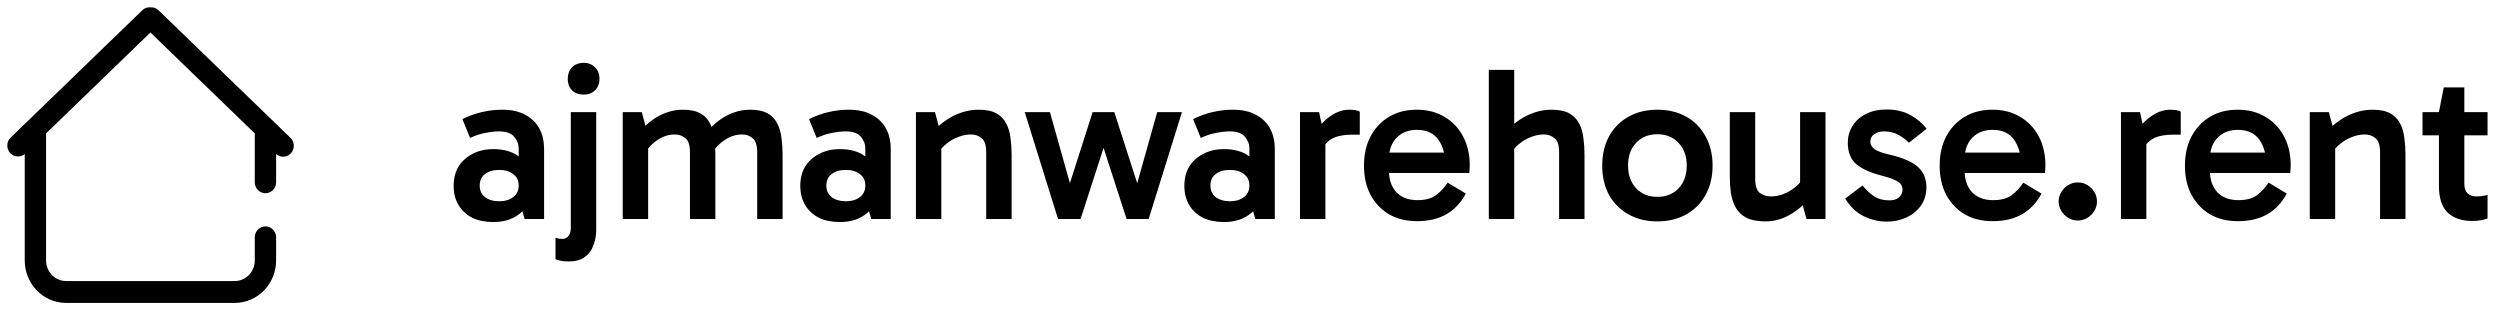
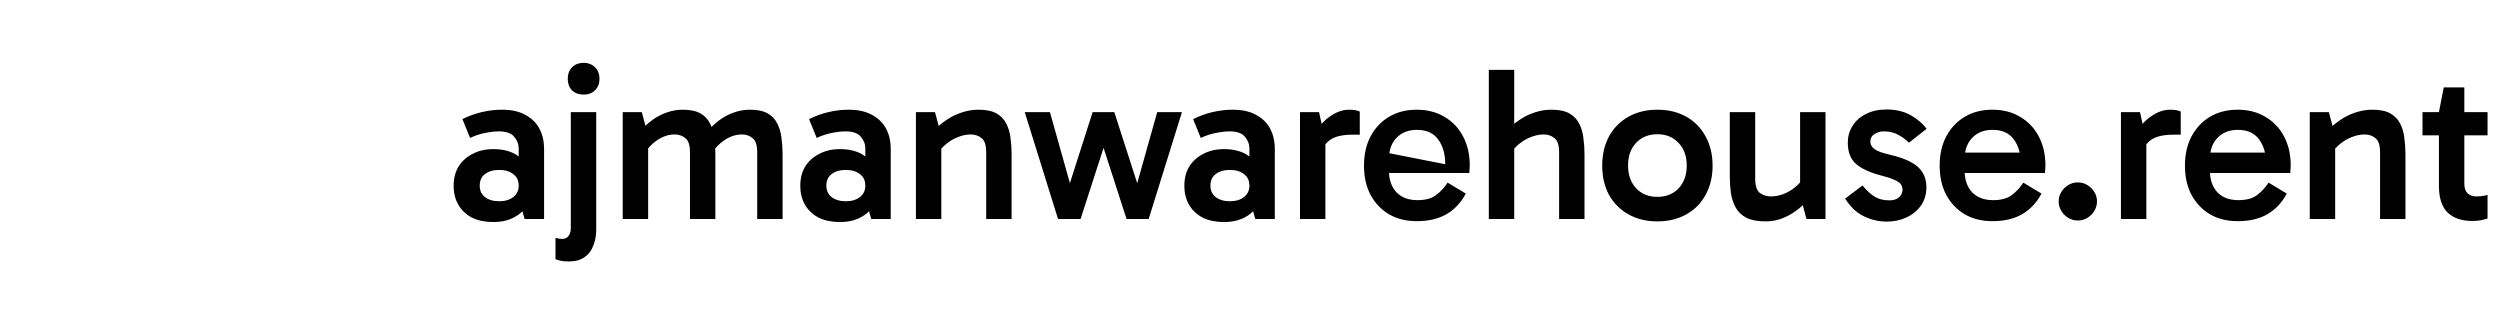
<svg xmlns="http://www.w3.org/2000/svg" width="274" height="34" viewBox="0 0 274 34" fill="none">
-   <path d="M30.162 28.55C30.159 29.757 29.692 30.914 28.861 31.768C28.031 32.621 26.905 33.1 25.73 33.1H7.242C4.796 33.099 2.811 31.056 2.811 28.55V16.646L2.674 16.778L2.672 16.781H2.671C2.462 16.967 2.191 17.063 1.914 17.048C1.638 17.033 1.378 16.908 1.189 16.701C1.001 16.494 0.898 16.22 0.9 15.938C0.903 15.655 1.011 15.384 1.204 15.181L1.207 15.178L15.67 1.191L15.671 1.19C15.781 1.087 15.911 1.007 16.053 0.958C16.192 0.91 16.338 0.893 16.484 0.905C16.631 0.892 16.779 0.909 16.918 0.957C17.061 1.007 17.191 1.088 17.301 1.193H17.302L31.764 15.178C31.866 15.277 31.948 15.395 32.006 15.526C32.063 15.658 32.095 15.8 32.1 15.943C32.104 16.087 32.081 16.23 32.031 16.365C31.982 16.5 31.907 16.624 31.811 16.73C31.715 16.835 31.6 16.92 31.472 16.98C31.343 17.039 31.204 17.072 31.064 17.076C30.923 17.081 30.783 17.057 30.651 17.006C30.52 16.955 30.399 16.877 30.297 16.778L30.296 16.777L30.162 16.646V19.977C30.162 20.267 30.05 20.547 29.85 20.753C29.649 20.959 29.377 21.076 29.093 21.076C28.808 21.076 28.535 20.959 28.335 20.753C28.135 20.547 28.023 20.267 28.023 19.977V14.578L16.486 3.423L4.95 14.578V28.55C4.95 29.85 5.981 30.903 7.242 30.903H25.73C26.99 30.903 28.023 29.85 28.023 28.55V25.964C28.034 25.682 28.152 25.414 28.351 25.218C28.55 25.021 28.816 24.911 29.093 24.911C29.369 24.911 29.635 25.022 29.834 25.218C30.033 25.414 30.15 25.682 30.162 25.964V28.55Z" fill="black" stroke="black" stroke-width="0.2" />
-   <path d="M54.064 24.336C53.168 24.336 52.392 24.176 51.736 23.856C51.096 23.52 50.6 23.056 50.248 22.464C49.896 21.872 49.72 21.168 49.72 20.352C49.72 19.552 49.896 18.856 50.248 18.264C50.616 17.672 51.128 17.208 51.784 16.872C52.44 16.52 53.2 16.344 54.064 16.344C55.2 16.344 56.112 16.6 56.8 17.112C57.504 17.624 57.984 18.344 58.24 19.272L56.848 19.176V16.272C56.848 15.792 56.68 15.36 56.344 14.976C56.024 14.592 55.472 14.4 54.688 14.4C54.24 14.4 53.744 14.456 53.2 14.568C52.656 14.664 52.096 14.848 51.52 15.12L50.68 13.056C51.352 12.72 52.056 12.464 52.792 12.288C53.544 12.112 54.288 12.024 55.024 12.024C56.064 12.024 56.92 12.216 57.592 12.6C58.28 12.968 58.792 13.472 59.128 14.112C59.464 14.752 59.632 15.488 59.632 16.32V24H57.496L56.872 21.816L58.24 21.408C57.968 22.368 57.464 23.096 56.728 23.592C56.008 24.088 55.12 24.336 54.064 24.336ZM54.712 22.056C55.352 22.056 55.864 21.904 56.248 21.6C56.648 21.296 56.848 20.88 56.848 20.352C56.848 19.792 56.648 19.368 56.248 19.08C55.864 18.776 55.352 18.624 54.712 18.624C54.072 18.624 53.552 18.776 53.152 19.08C52.768 19.368 52.576 19.792 52.576 20.352C52.576 20.88 52.768 21.296 53.152 21.6C53.552 21.904 54.072 22.056 54.712 22.056ZM62.345 28.656C61.945 28.656 61.617 28.624 61.361 28.56C61.121 28.496 60.961 28.448 60.881 28.416V26.064C60.961 26.08 61.057 26.104 61.169 26.136C61.297 26.168 61.449 26.184 61.625 26.184C61.929 26.184 62.161 26.072 62.321 25.848C62.481 25.64 62.561 25.36 62.561 25.008V12.288H65.345V25.176C65.345 25.8 65.241 26.376 65.033 26.904C64.841 27.448 64.521 27.872 64.073 28.176C63.641 28.496 63.065 28.656 62.345 28.656ZM62.225 8.64C62.225 8.128 62.377 7.712 62.681 7.392C63.001 7.056 63.433 6.888 63.977 6.888C64.489 6.888 64.905 7.056 65.225 7.392C65.545 7.712 65.705 8.128 65.705 8.64C65.705 9.152 65.545 9.568 65.225 9.888C64.905 10.208 64.489 10.368 63.977 10.368C63.433 10.368 63.001 10.208 62.681 9.888C62.377 9.568 62.225 9.152 62.225 8.64ZM68.252 24V12.288H70.341L70.916 14.424L70.1 14.448C70.532 13.952 70.989 13.528 71.469 13.176C71.965 12.808 72.493 12.528 73.052 12.336C73.629 12.128 74.221 12.024 74.829 12.024C75.644 12.024 76.293 12.16 76.772 12.432C77.252 12.704 77.605 13.08 77.829 13.56C78.069 14.024 78.221 14.552 78.284 15.144C78.365 15.72 78.404 16.32 78.404 16.944V24H75.621V16.704C75.621 15.92 75.453 15.4 75.117 15.144C74.796 14.872 74.404 14.736 73.941 14.736C73.3 14.736 72.677 14.936 72.069 15.336C71.46 15.736 70.989 16.232 70.653 16.824L70.436 15.312H71.037V24H68.252ZM82.989 24V16.704C82.989 15.92 82.82 15.4 82.484 15.144C82.165 14.872 81.781 14.736 81.332 14.736C80.677 14.736 80.044 14.936 79.436 15.336C78.829 15.736 78.356 16.232 78.02 16.824L77.493 14.448C77.909 13.952 78.356 13.528 78.837 13.176C79.332 12.808 79.861 12.528 80.421 12.336C80.996 12.128 81.588 12.024 82.197 12.024C83.013 12.024 83.66 12.16 84.141 12.432C84.621 12.704 84.972 13.08 85.197 13.56C85.436 14.024 85.588 14.552 85.653 15.144C85.733 15.72 85.772 16.32 85.772 16.944V24H82.989ZM92.056 24.336C91.16 24.336 90.384 24.176 89.728 23.856C89.088 23.52 88.592 23.056 88.24 22.464C87.888 21.872 87.712 21.168 87.712 20.352C87.712 19.552 87.888 18.856 88.24 18.264C88.608 17.672 89.12 17.208 89.776 16.872C90.432 16.52 91.192 16.344 92.056 16.344C93.192 16.344 94.104 16.6 94.792 17.112C95.496 17.624 95.976 18.344 96.232 19.272L94.84 19.176V16.272C94.84 15.792 94.672 15.36 94.336 14.976C94.016 14.592 93.464 14.4 92.68 14.4C92.232 14.4 91.736 14.456 91.192 14.568C90.648 14.664 90.088 14.848 89.512 15.12L88.672 13.056C89.344 12.72 90.048 12.464 90.784 12.288C91.536 12.112 92.28 12.024 93.016 12.024C94.056 12.024 94.912 12.216 95.584 12.6C96.272 12.968 96.784 13.472 97.12 14.112C97.456 14.752 97.624 15.488 97.624 16.32V24H95.488L94.864 21.816L96.232 21.408C95.96 22.368 95.456 23.096 94.72 23.592C94 24.088 93.112 24.336 92.056 24.336ZM92.704 22.056C93.344 22.056 93.856 21.904 94.24 21.6C94.64 21.296 94.84 20.88 94.84 20.352C94.84 19.792 94.64 19.368 94.24 19.08C93.856 18.776 93.344 18.624 92.704 18.624C92.064 18.624 91.544 18.776 91.144 19.08C90.76 19.368 90.568 19.792 90.568 20.352C90.568 20.88 90.76 21.296 91.144 21.6C91.544 21.904 92.064 22.056 92.704 22.056ZM107.249 12.024C108.081 12.024 108.737 12.16 109.217 12.432C109.697 12.704 110.057 13.08 110.297 13.56C110.537 14.024 110.689 14.552 110.753 15.144C110.833 15.72 110.873 16.32 110.873 16.944V24H108.089V16.704C108.089 15.92 107.921 15.4 107.585 15.144C107.265 14.872 106.865 14.736 106.385 14.736C105.937 14.736 105.473 14.832 104.993 15.024C104.529 15.2 104.105 15.448 103.721 15.768C103.337 16.072 103.025 16.424 102.785 16.824L102.569 15.312H103.169V24H100.385V12.288H102.473L103.049 14.424L102.233 14.448C102.681 13.952 103.169 13.528 103.697 13.176C104.225 12.808 104.785 12.528 105.377 12.336C105.985 12.128 106.609 12.024 107.249 12.024ZM115.959 24L112.311 12.288H115.071L117.543 21.072H116.943L119.751 12.288H122.127L124.959 21.072H124.359L126.831 12.288H129.543L125.895 24H123.471L120.639 15.24H121.263L118.431 24H115.959ZM134.15 24.336C133.254 24.336 132.478 24.176 131.822 23.856C131.182 23.52 130.686 23.056 130.334 22.464C129.982 21.872 129.806 21.168 129.806 20.352C129.806 19.552 129.982 18.856 130.334 18.264C130.702 17.672 131.214 17.208 131.87 16.872C132.526 16.52 133.286 16.344 134.15 16.344C135.286 16.344 136.198 16.6 136.886 17.112C137.59 17.624 138.07 18.344 138.326 19.272L136.934 19.176V16.272C136.934 15.792 136.766 15.36 136.43 14.976C136.11 14.592 135.558 14.4 134.774 14.4C134.326 14.4 133.83 14.456 133.286 14.568C132.742 14.664 132.182 14.848 131.606 15.12L130.766 13.056C131.438 12.72 132.142 12.464 132.878 12.288C133.63 12.112 134.374 12.024 135.11 12.024C136.15 12.024 137.006 12.216 137.678 12.6C138.366 12.968 138.878 13.472 139.214 14.112C139.55 14.752 139.718 15.488 139.718 16.32V24H137.582L136.958 21.816L138.326 21.408C138.054 22.368 137.55 23.096 136.814 23.592C136.094 24.088 135.206 24.336 134.15 24.336ZM134.798 22.056C135.438 22.056 135.95 21.904 136.334 21.6C136.734 21.296 136.934 20.88 136.934 20.352C136.934 19.792 136.734 19.368 136.334 19.08C135.95 18.776 135.438 18.624 134.798 18.624C134.158 18.624 133.638 18.776 133.238 19.08C132.854 19.368 132.662 19.792 132.662 20.352C132.662 20.88 132.854 21.296 133.238 21.6C133.638 21.904 134.158 22.056 134.798 22.056ZM144.567 12.288L145.263 15.48V24H142.479V12.288H144.567ZM144.759 16.8L144.183 16.536V14.448L144.399 14.16C144.559 13.888 144.815 13.584 145.167 13.248C145.519 12.912 145.927 12.624 146.391 12.384C146.871 12.144 147.359 12.024 147.855 12.024C148.095 12.024 148.319 12.04 148.527 12.072C148.751 12.104 148.919 12.16 149.031 12.24V14.76H148.263C147.207 14.76 146.415 14.928 145.887 15.264C145.359 15.584 144.983 16.096 144.759 16.8ZM155.277 24.24C154.125 24.24 153.117 23.992 152.253 23.496C151.389 22.984 150.709 22.272 150.213 21.36C149.733 20.448 149.493 19.384 149.493 18.168C149.493 16.936 149.733 15.864 150.213 14.952C150.709 14.024 151.389 13.304 152.253 12.792C153.117 12.28 154.125 12.024 155.277 12.024C156.445 12.024 157.461 12.288 158.325 12.816C159.205 13.328 159.885 14.048 160.365 14.976C160.845 15.888 161.085 16.944 161.085 18.144C161.085 18.288 161.077 18.432 161.061 18.576C161.061 18.72 161.053 18.848 161.037 18.96H151.941V16.728H158.973L158.397 18C158.397 16.896 158.141 15.992 157.629 15.288C157.117 14.584 156.341 14.232 155.301 14.232C154.357 14.232 153.605 14.528 153.045 15.12C152.501 15.696 152.229 16.464 152.229 17.424V18.696C152.229 19.688 152.501 20.48 153.045 21.072C153.605 21.648 154.373 21.936 155.349 21.936C156.229 21.936 156.909 21.752 157.389 21.384C157.885 21.016 158.309 20.56 158.661 20.016L160.653 21.216C160.125 22.208 159.421 22.96 158.541 23.472C157.661 23.984 156.573 24.24 155.277 24.24ZM163.174 24V7.656H165.958V24H163.174ZM170.878 24V16.704C170.878 15.92 170.71 15.4 170.374 15.144C170.054 14.872 169.654 14.736 169.174 14.736C168.726 14.736 168.262 14.832 167.782 15.024C167.318 15.2 166.894 15.448 166.51 15.768C166.126 16.072 165.814 16.424 165.574 16.824L165.022 14.448C165.47 13.952 165.958 13.528 166.486 13.176C167.014 12.808 167.574 12.528 168.166 12.336C168.774 12.128 169.398 12.024 170.038 12.024C170.87 12.024 171.526 12.16 172.006 12.432C172.486 12.704 172.846 13.08 173.086 13.56C173.326 14.024 173.478 14.552 173.542 15.144C173.622 15.72 173.662 16.32 173.662 16.944V24H170.878ZM181.651 24.264C180.451 24.264 179.395 24.008 178.483 23.496C177.571 22.984 176.859 22.272 176.347 21.36C175.851 20.432 175.603 19.368 175.603 18.168C175.603 16.936 175.851 15.864 176.347 14.952C176.859 14.024 177.571 13.304 178.483 12.792C179.395 12.28 180.451 12.024 181.651 12.024C182.851 12.024 183.907 12.28 184.819 12.792C185.731 13.304 186.435 14.024 186.931 14.952C187.443 15.864 187.699 16.936 187.699 18.168C187.699 19.368 187.443 20.432 186.931 21.36C186.435 22.272 185.731 22.984 184.819 23.496C183.907 24.008 182.851 24.264 181.651 24.264ZM181.651 21.576C182.611 21.576 183.387 21.264 183.979 20.64C184.571 20 184.867 19.168 184.867 18.144C184.867 17.12 184.571 16.296 183.979 15.672C183.387 15.032 182.611 14.712 181.651 14.712C180.691 14.712 179.915 15.024 179.323 15.648C178.731 16.272 178.435 17.104 178.435 18.144C178.435 19.168 178.731 20 179.323 20.64C179.915 21.264 180.691 21.576 181.651 21.576ZM193.498 24.264C192.618 24.264 191.914 24.128 191.386 23.856C190.874 23.584 190.49 23.216 190.234 22.752C189.978 22.288 189.802 21.76 189.706 21.168C189.626 20.576 189.586 19.96 189.586 19.32V12.288H192.37V19.584C192.37 20.352 192.538 20.872 192.874 21.144C193.226 21.4 193.634 21.528 194.098 21.528C194.562 21.528 195.018 21.44 195.466 21.264C195.93 21.088 196.354 20.84 196.738 20.52C197.138 20.2 197.45 19.848 197.674 19.464L197.89 20.952H197.29V12.288H200.074V24H197.986L197.41 21.84H198.202C197.802 22.32 197.346 22.744 196.834 23.112C196.322 23.48 195.786 23.768 195.226 23.976C194.666 24.168 194.09 24.264 193.498 24.264ZM206.79 24.288C205.926 24.288 205.094 24.096 204.294 23.712C203.494 23.328 202.806 22.68 202.23 21.768L204.126 20.328C204.606 20.904 205.062 21.32 205.494 21.576C205.926 21.832 206.454 21.96 207.078 21.96C207.526 21.96 207.878 21.848 208.134 21.624C208.39 21.4 208.518 21.12 208.518 20.784C208.518 20.56 208.454 20.36 208.326 20.184C208.198 20.008 207.958 19.848 207.606 19.704C207.27 19.544 206.782 19.384 206.142 19.224C204.958 18.92 204.054 18.504 203.43 17.976C202.822 17.448 202.518 16.664 202.518 15.624C202.518 14.968 202.686 14.368 203.022 13.824C203.358 13.264 203.846 12.824 204.486 12.504C205.126 12.168 205.878 12 206.742 12C207.782 12 208.67 12.208 209.406 12.624C210.142 13.04 210.726 13.536 211.158 14.112L209.214 15.648C208.942 15.344 208.574 15.064 208.11 14.808C207.662 14.536 207.118 14.4 206.478 14.4C206.094 14.4 205.75 14.496 205.446 14.688C205.142 14.88 204.99 15.152 204.99 15.504C204.99 15.84 205.142 16.12 205.446 16.344C205.75 16.568 206.326 16.776 207.174 16.968C208.598 17.304 209.614 17.752 210.222 18.312C210.83 18.872 211.134 19.608 211.134 20.52C211.134 21.288 210.934 21.96 210.534 22.536C210.134 23.096 209.606 23.528 208.95 23.832C208.294 24.136 207.574 24.288 206.79 24.288ZM218.371 24.24C217.219 24.24 216.211 23.992 215.347 23.496C214.483 22.984 213.803 22.272 213.307 21.36C212.827 20.448 212.587 19.384 212.587 18.168C212.587 16.936 212.827 15.864 213.307 14.952C213.803 14.024 214.483 13.304 215.347 12.792C216.211 12.28 217.219 12.024 218.371 12.024C219.539 12.024 220.555 12.288 221.419 12.816C222.299 13.328 222.979 14.048 223.459 14.976C223.939 15.888 224.179 16.944 224.179 18.144C224.179 18.288 224.171 18.432 224.155 18.576C224.155 18.72 224.147 18.848 224.131 18.96H215.035V16.728H222.067L221.491 18C221.491 16.896 221.235 15.992 220.723 15.288C220.211 14.584 219.435 14.232 218.395 14.232C217.451 14.232 216.699 14.528 216.139 15.12C215.595 15.696 215.323 16.464 215.323 17.424V18.696C215.323 19.688 215.595 20.48 216.139 21.072C216.699 21.648 217.467 21.936 218.443 21.936C219.323 21.936 220.003 21.752 220.483 21.384C220.979 21.016 221.403 20.56 221.755 20.016L223.747 21.216C223.219 22.208 222.515 22.96 221.635 23.472C220.755 23.984 219.667 24.24 218.371 24.24ZM227.717 24.168C227.349 24.168 227.005 24.072 226.685 23.88C226.365 23.688 226.109 23.432 225.917 23.112C225.725 22.792 225.629 22.448 225.629 22.08C225.629 21.696 225.725 21.352 225.917 21.048C226.109 20.728 226.365 20.472 226.685 20.28C227.005 20.088 227.349 19.992 227.717 19.992C228.117 19.992 228.469 20.088 228.773 20.28C229.093 20.472 229.349 20.728 229.541 21.048C229.733 21.352 229.829 21.696 229.829 22.08C229.829 22.448 229.733 22.792 229.541 23.112C229.349 23.432 229.093 23.688 228.773 23.88C228.469 24.072 228.117 24.168 227.717 24.168ZM234.544 12.288L235.24 15.48V24H232.456V12.288H234.544ZM234.736 16.8L234.16 16.536V14.448L234.376 14.16C234.536 13.888 234.792 13.584 235.144 13.248C235.496 12.912 235.904 12.624 236.368 12.384C236.848 12.144 237.336 12.024 237.832 12.024C238.072 12.024 238.296 12.04 238.504 12.072C238.728 12.104 238.896 12.16 239.008 12.24V14.76H238.24C237.184 14.76 236.392 14.928 235.864 15.264C235.336 15.584 234.96 16.096 234.736 16.8ZM245.254 24.24C244.102 24.24 243.094 23.992 242.23 23.496C241.366 22.984 240.686 22.272 240.19 21.36C239.71 20.448 239.47 19.384 239.47 18.168C239.47 16.936 239.71 15.864 240.19 14.952C240.686 14.024 241.366 13.304 242.23 12.792C243.094 12.28 244.102 12.024 245.254 12.024C246.422 12.024 247.438 12.288 248.302 12.816C249.182 13.328 249.862 14.048 250.342 14.976C250.822 15.888 251.062 16.944 251.062 18.144C251.062 18.288 251.054 18.432 251.038 18.576C251.038 18.72 251.03 18.848 251.014 18.96H241.918V16.728H248.95L248.374 18C248.374 16.896 248.118 15.992 247.606 15.288C247.094 14.584 246.318 14.232 245.278 14.232C244.334 14.232 243.582 14.528 243.022 15.12C242.478 15.696 242.206 16.464 242.206 17.424V18.696C242.206 19.688 242.478 20.48 243.022 21.072C243.582 21.648 244.35 21.936 245.326 21.936C246.206 21.936 246.886 21.752 247.366 21.384C247.862 21.016 248.286 20.56 248.638 20.016L250.63 21.216C250.102 22.208 249.398 22.96 248.518 23.472C247.638 23.984 246.55 24.24 245.254 24.24ZM260.015 12.024C260.847 12.024 261.503 12.16 261.983 12.432C262.463 12.704 262.823 13.08 263.063 13.56C263.303 14.024 263.455 14.552 263.519 15.144C263.599 15.72 263.639 16.32 263.639 16.944V24H260.855V16.704C260.855 15.92 260.687 15.4 260.351 15.144C260.031 14.872 259.631 14.736 259.151 14.736C258.703 14.736 258.239 14.832 257.759 15.024C257.295 15.2 256.871 15.448 256.487 15.768C256.103 16.072 255.791 16.424 255.551 16.824L255.335 15.312H255.935V24H253.151V12.288H255.239L255.815 14.424L254.999 14.448C255.447 13.952 255.935 13.528 256.463 13.176C256.991 12.808 257.551 12.528 258.143 12.336C258.751 12.128 259.375 12.024 260.015 12.024ZM270.931 24.216C269.811 24.216 268.923 23.912 268.267 23.304C267.627 22.68 267.307 21.704 267.307 20.376V12.432V12.288L267.835 9.576H270.091V20.136C270.091 20.616 270.211 20.968 270.451 21.192C270.691 21.416 271.003 21.528 271.387 21.528C271.643 21.528 271.875 21.512 272.083 21.48C272.291 21.448 272.475 21.408 272.635 21.36V23.952C272.395 24.032 272.139 24.096 271.867 24.144C271.611 24.192 271.299 24.216 270.931 24.216ZM265.507 14.832V12.288H272.635V14.832H265.507Z" fill="black" />
+   <path d="M54.064 24.336C53.168 24.336 52.392 24.176 51.736 23.856C51.096 23.52 50.6 23.056 50.248 22.464C49.896 21.872 49.72 21.168 49.72 20.352C49.72 19.552 49.896 18.856 50.248 18.264C50.616 17.672 51.128 17.208 51.784 16.872C52.44 16.52 53.2 16.344 54.064 16.344C55.2 16.344 56.112 16.6 56.8 17.112C57.504 17.624 57.984 18.344 58.24 19.272L56.848 19.176V16.272C56.848 15.792 56.68 15.36 56.344 14.976C56.024 14.592 55.472 14.4 54.688 14.4C54.24 14.4 53.744 14.456 53.2 14.568C52.656 14.664 52.096 14.848 51.52 15.12L50.68 13.056C51.352 12.72 52.056 12.464 52.792 12.288C53.544 12.112 54.288 12.024 55.024 12.024C56.064 12.024 56.92 12.216 57.592 12.6C58.28 12.968 58.792 13.472 59.128 14.112C59.464 14.752 59.632 15.488 59.632 16.32V24H57.496L56.872 21.816L58.24 21.408C57.968 22.368 57.464 23.096 56.728 23.592C56.008 24.088 55.12 24.336 54.064 24.336ZM54.712 22.056C55.352 22.056 55.864 21.904 56.248 21.6C56.648 21.296 56.848 20.88 56.848 20.352C56.848 19.792 56.648 19.368 56.248 19.08C55.864 18.776 55.352 18.624 54.712 18.624C54.072 18.624 53.552 18.776 53.152 19.08C52.768 19.368 52.576 19.792 52.576 20.352C52.576 20.88 52.768 21.296 53.152 21.6C53.552 21.904 54.072 22.056 54.712 22.056ZM62.345 28.656C61.945 28.656 61.617 28.624 61.361 28.56C61.121 28.496 60.961 28.448 60.881 28.416V26.064C60.961 26.08 61.057 26.104 61.169 26.136C61.297 26.168 61.449 26.184 61.625 26.184C61.929 26.184 62.161 26.072 62.321 25.848C62.481 25.64 62.561 25.36 62.561 25.008V12.288H65.345V25.176C65.345 25.8 65.241 26.376 65.033 26.904C64.841 27.448 64.521 27.872 64.073 28.176C63.641 28.496 63.065 28.656 62.345 28.656ZM62.225 8.64C62.225 8.128 62.377 7.712 62.681 7.392C63.001 7.056 63.433 6.888 63.977 6.888C64.489 6.888 64.905 7.056 65.225 7.392C65.545 7.712 65.705 8.128 65.705 8.64C65.705 9.152 65.545 9.568 65.225 9.888C64.905 10.208 64.489 10.368 63.977 10.368C63.433 10.368 63.001 10.208 62.681 9.888C62.377 9.568 62.225 9.152 62.225 8.64ZM68.252 24V12.288H70.341L70.916 14.424L70.1 14.448C70.532 13.952 70.989 13.528 71.469 13.176C71.965 12.808 72.493 12.528 73.052 12.336C73.629 12.128 74.221 12.024 74.829 12.024C75.644 12.024 76.293 12.16 76.772 12.432C77.252 12.704 77.605 13.08 77.829 13.56C78.069 14.024 78.221 14.552 78.284 15.144C78.365 15.72 78.404 16.32 78.404 16.944V24H75.621V16.704C75.621 15.92 75.453 15.4 75.117 15.144C74.796 14.872 74.404 14.736 73.941 14.736C73.3 14.736 72.677 14.936 72.069 15.336C71.46 15.736 70.989 16.232 70.653 16.824L70.436 15.312H71.037V24H68.252ZM82.989 24V16.704C82.989 15.92 82.82 15.4 82.484 15.144C82.165 14.872 81.781 14.736 81.332 14.736C80.677 14.736 80.044 14.936 79.436 15.336C78.829 15.736 78.356 16.232 78.02 16.824L77.493 14.448C77.909 13.952 78.356 13.528 78.837 13.176C79.332 12.808 79.861 12.528 80.421 12.336C80.996 12.128 81.588 12.024 82.197 12.024C83.013 12.024 83.66 12.16 84.141 12.432C84.621 12.704 84.972 13.08 85.197 13.56C85.436 14.024 85.588 14.552 85.653 15.144C85.733 15.72 85.772 16.32 85.772 16.944V24H82.989ZM92.056 24.336C91.16 24.336 90.384 24.176 89.728 23.856C89.088 23.52 88.592 23.056 88.24 22.464C87.888 21.872 87.712 21.168 87.712 20.352C87.712 19.552 87.888 18.856 88.24 18.264C88.608 17.672 89.12 17.208 89.776 16.872C90.432 16.52 91.192 16.344 92.056 16.344C93.192 16.344 94.104 16.6 94.792 17.112C95.496 17.624 95.976 18.344 96.232 19.272L94.84 19.176V16.272C94.84 15.792 94.672 15.36 94.336 14.976C94.016 14.592 93.464 14.4 92.68 14.4C92.232 14.4 91.736 14.456 91.192 14.568C90.648 14.664 90.088 14.848 89.512 15.12L88.672 13.056C89.344 12.72 90.048 12.464 90.784 12.288C91.536 12.112 92.28 12.024 93.016 12.024C94.056 12.024 94.912 12.216 95.584 12.6C96.272 12.968 96.784 13.472 97.12 14.112C97.456 14.752 97.624 15.488 97.624 16.32V24H95.488L94.864 21.816L96.232 21.408C95.96 22.368 95.456 23.096 94.72 23.592C94 24.088 93.112 24.336 92.056 24.336ZM92.704 22.056C93.344 22.056 93.856 21.904 94.24 21.6C94.64 21.296 94.84 20.88 94.84 20.352C94.84 19.792 94.64 19.368 94.24 19.08C93.856 18.776 93.344 18.624 92.704 18.624C92.064 18.624 91.544 18.776 91.144 19.08C90.76 19.368 90.568 19.792 90.568 20.352C90.568 20.88 90.76 21.296 91.144 21.6C91.544 21.904 92.064 22.056 92.704 22.056ZM107.249 12.024C108.081 12.024 108.737 12.16 109.217 12.432C109.697 12.704 110.057 13.08 110.297 13.56C110.537 14.024 110.689 14.552 110.753 15.144C110.833 15.72 110.873 16.32 110.873 16.944V24H108.089V16.704C108.089 15.92 107.921 15.4 107.585 15.144C107.265 14.872 106.865 14.736 106.385 14.736C105.937 14.736 105.473 14.832 104.993 15.024C104.529 15.2 104.105 15.448 103.721 15.768C103.337 16.072 103.025 16.424 102.785 16.824L102.569 15.312H103.169V24H100.385V12.288H102.473L103.049 14.424L102.233 14.448C102.681 13.952 103.169 13.528 103.697 13.176C104.225 12.808 104.785 12.528 105.377 12.336C105.985 12.128 106.609 12.024 107.249 12.024ZM115.959 24L112.311 12.288H115.071L117.543 21.072H116.943L119.751 12.288H122.127L124.959 21.072H124.359L126.831 12.288H129.543L125.895 24H123.471L120.639 15.24H121.263L118.431 24H115.959ZM134.15 24.336C133.254 24.336 132.478 24.176 131.822 23.856C131.182 23.52 130.686 23.056 130.334 22.464C129.982 21.872 129.806 21.168 129.806 20.352C129.806 19.552 129.982 18.856 130.334 18.264C130.702 17.672 131.214 17.208 131.87 16.872C132.526 16.52 133.286 16.344 134.15 16.344C135.286 16.344 136.198 16.6 136.886 17.112C137.59 17.624 138.07 18.344 138.326 19.272L136.934 19.176V16.272C136.934 15.792 136.766 15.36 136.43 14.976C136.11 14.592 135.558 14.4 134.774 14.4C134.326 14.4 133.83 14.456 133.286 14.568C132.742 14.664 132.182 14.848 131.606 15.12L130.766 13.056C131.438 12.72 132.142 12.464 132.878 12.288C133.63 12.112 134.374 12.024 135.11 12.024C136.15 12.024 137.006 12.216 137.678 12.6C138.366 12.968 138.878 13.472 139.214 14.112C139.55 14.752 139.718 15.488 139.718 16.32V24H137.582L136.958 21.816L138.326 21.408C138.054 22.368 137.55 23.096 136.814 23.592C136.094 24.088 135.206 24.336 134.15 24.336ZM134.798 22.056C135.438 22.056 135.95 21.904 136.334 21.6C136.734 21.296 136.934 20.88 136.934 20.352C136.934 19.792 136.734 19.368 136.334 19.08C135.95 18.776 135.438 18.624 134.798 18.624C134.158 18.624 133.638 18.776 133.238 19.08C132.854 19.368 132.662 19.792 132.662 20.352C132.662 20.88 132.854 21.296 133.238 21.6C133.638 21.904 134.158 22.056 134.798 22.056ZM144.567 12.288L145.263 15.48V24H142.479V12.288H144.567ZM144.759 16.8L144.183 16.536V14.448L144.399 14.16C144.559 13.888 144.815 13.584 145.167 13.248C145.519 12.912 145.927 12.624 146.391 12.384C146.871 12.144 147.359 12.024 147.855 12.024C148.095 12.024 148.319 12.04 148.527 12.072C148.751 12.104 148.919 12.16 149.031 12.24V14.76H148.263C147.207 14.76 146.415 14.928 145.887 15.264C145.359 15.584 144.983 16.096 144.759 16.8ZM155.277 24.24C154.125 24.24 153.117 23.992 152.253 23.496C151.389 22.984 150.709 22.272 150.213 21.36C149.733 20.448 149.493 19.384 149.493 18.168C149.493 16.936 149.733 15.864 150.213 14.952C150.709 14.024 151.389 13.304 152.253 12.792C153.117 12.28 154.125 12.024 155.277 12.024C156.445 12.024 157.461 12.288 158.325 12.816C159.205 13.328 159.885 14.048 160.365 14.976C160.845 15.888 161.085 16.944 161.085 18.144C161.085 18.288 161.077 18.432 161.061 18.576C161.061 18.72 161.053 18.848 161.037 18.96H151.941V16.728L158.397 18C158.397 16.896 158.141 15.992 157.629 15.288C157.117 14.584 156.341 14.232 155.301 14.232C154.357 14.232 153.605 14.528 153.045 15.12C152.501 15.696 152.229 16.464 152.229 17.424V18.696C152.229 19.688 152.501 20.48 153.045 21.072C153.605 21.648 154.373 21.936 155.349 21.936C156.229 21.936 156.909 21.752 157.389 21.384C157.885 21.016 158.309 20.56 158.661 20.016L160.653 21.216C160.125 22.208 159.421 22.96 158.541 23.472C157.661 23.984 156.573 24.24 155.277 24.24ZM163.174 24V7.656H165.958V24H163.174ZM170.878 24V16.704C170.878 15.92 170.71 15.4 170.374 15.144C170.054 14.872 169.654 14.736 169.174 14.736C168.726 14.736 168.262 14.832 167.782 15.024C167.318 15.2 166.894 15.448 166.51 15.768C166.126 16.072 165.814 16.424 165.574 16.824L165.022 14.448C165.47 13.952 165.958 13.528 166.486 13.176C167.014 12.808 167.574 12.528 168.166 12.336C168.774 12.128 169.398 12.024 170.038 12.024C170.87 12.024 171.526 12.16 172.006 12.432C172.486 12.704 172.846 13.08 173.086 13.56C173.326 14.024 173.478 14.552 173.542 15.144C173.622 15.72 173.662 16.32 173.662 16.944V24H170.878ZM181.651 24.264C180.451 24.264 179.395 24.008 178.483 23.496C177.571 22.984 176.859 22.272 176.347 21.36C175.851 20.432 175.603 19.368 175.603 18.168C175.603 16.936 175.851 15.864 176.347 14.952C176.859 14.024 177.571 13.304 178.483 12.792C179.395 12.28 180.451 12.024 181.651 12.024C182.851 12.024 183.907 12.28 184.819 12.792C185.731 13.304 186.435 14.024 186.931 14.952C187.443 15.864 187.699 16.936 187.699 18.168C187.699 19.368 187.443 20.432 186.931 21.36C186.435 22.272 185.731 22.984 184.819 23.496C183.907 24.008 182.851 24.264 181.651 24.264ZM181.651 21.576C182.611 21.576 183.387 21.264 183.979 20.64C184.571 20 184.867 19.168 184.867 18.144C184.867 17.12 184.571 16.296 183.979 15.672C183.387 15.032 182.611 14.712 181.651 14.712C180.691 14.712 179.915 15.024 179.323 15.648C178.731 16.272 178.435 17.104 178.435 18.144C178.435 19.168 178.731 20 179.323 20.64C179.915 21.264 180.691 21.576 181.651 21.576ZM193.498 24.264C192.618 24.264 191.914 24.128 191.386 23.856C190.874 23.584 190.49 23.216 190.234 22.752C189.978 22.288 189.802 21.76 189.706 21.168C189.626 20.576 189.586 19.96 189.586 19.32V12.288H192.37V19.584C192.37 20.352 192.538 20.872 192.874 21.144C193.226 21.4 193.634 21.528 194.098 21.528C194.562 21.528 195.018 21.44 195.466 21.264C195.93 21.088 196.354 20.84 196.738 20.52C197.138 20.2 197.45 19.848 197.674 19.464L197.89 20.952H197.29V12.288H200.074V24H197.986L197.41 21.84H198.202C197.802 22.32 197.346 22.744 196.834 23.112C196.322 23.48 195.786 23.768 195.226 23.976C194.666 24.168 194.09 24.264 193.498 24.264ZM206.79 24.288C205.926 24.288 205.094 24.096 204.294 23.712C203.494 23.328 202.806 22.68 202.23 21.768L204.126 20.328C204.606 20.904 205.062 21.32 205.494 21.576C205.926 21.832 206.454 21.96 207.078 21.96C207.526 21.96 207.878 21.848 208.134 21.624C208.39 21.4 208.518 21.12 208.518 20.784C208.518 20.56 208.454 20.36 208.326 20.184C208.198 20.008 207.958 19.848 207.606 19.704C207.27 19.544 206.782 19.384 206.142 19.224C204.958 18.92 204.054 18.504 203.43 17.976C202.822 17.448 202.518 16.664 202.518 15.624C202.518 14.968 202.686 14.368 203.022 13.824C203.358 13.264 203.846 12.824 204.486 12.504C205.126 12.168 205.878 12 206.742 12C207.782 12 208.67 12.208 209.406 12.624C210.142 13.04 210.726 13.536 211.158 14.112L209.214 15.648C208.942 15.344 208.574 15.064 208.11 14.808C207.662 14.536 207.118 14.4 206.478 14.4C206.094 14.4 205.75 14.496 205.446 14.688C205.142 14.88 204.99 15.152 204.99 15.504C204.99 15.84 205.142 16.12 205.446 16.344C205.75 16.568 206.326 16.776 207.174 16.968C208.598 17.304 209.614 17.752 210.222 18.312C210.83 18.872 211.134 19.608 211.134 20.52C211.134 21.288 210.934 21.96 210.534 22.536C210.134 23.096 209.606 23.528 208.95 23.832C208.294 24.136 207.574 24.288 206.79 24.288ZM218.371 24.24C217.219 24.24 216.211 23.992 215.347 23.496C214.483 22.984 213.803 22.272 213.307 21.36C212.827 20.448 212.587 19.384 212.587 18.168C212.587 16.936 212.827 15.864 213.307 14.952C213.803 14.024 214.483 13.304 215.347 12.792C216.211 12.28 217.219 12.024 218.371 12.024C219.539 12.024 220.555 12.288 221.419 12.816C222.299 13.328 222.979 14.048 223.459 14.976C223.939 15.888 224.179 16.944 224.179 18.144C224.179 18.288 224.171 18.432 224.155 18.576C224.155 18.72 224.147 18.848 224.131 18.96H215.035V16.728H222.067L221.491 18C221.491 16.896 221.235 15.992 220.723 15.288C220.211 14.584 219.435 14.232 218.395 14.232C217.451 14.232 216.699 14.528 216.139 15.12C215.595 15.696 215.323 16.464 215.323 17.424V18.696C215.323 19.688 215.595 20.48 216.139 21.072C216.699 21.648 217.467 21.936 218.443 21.936C219.323 21.936 220.003 21.752 220.483 21.384C220.979 21.016 221.403 20.56 221.755 20.016L223.747 21.216C223.219 22.208 222.515 22.96 221.635 23.472C220.755 23.984 219.667 24.24 218.371 24.24ZM227.717 24.168C227.349 24.168 227.005 24.072 226.685 23.88C226.365 23.688 226.109 23.432 225.917 23.112C225.725 22.792 225.629 22.448 225.629 22.08C225.629 21.696 225.725 21.352 225.917 21.048C226.109 20.728 226.365 20.472 226.685 20.28C227.005 20.088 227.349 19.992 227.717 19.992C228.117 19.992 228.469 20.088 228.773 20.28C229.093 20.472 229.349 20.728 229.541 21.048C229.733 21.352 229.829 21.696 229.829 22.08C229.829 22.448 229.733 22.792 229.541 23.112C229.349 23.432 229.093 23.688 228.773 23.88C228.469 24.072 228.117 24.168 227.717 24.168ZM234.544 12.288L235.24 15.48V24H232.456V12.288H234.544ZM234.736 16.8L234.16 16.536V14.448L234.376 14.16C234.536 13.888 234.792 13.584 235.144 13.248C235.496 12.912 235.904 12.624 236.368 12.384C236.848 12.144 237.336 12.024 237.832 12.024C238.072 12.024 238.296 12.04 238.504 12.072C238.728 12.104 238.896 12.16 239.008 12.24V14.76H238.24C237.184 14.76 236.392 14.928 235.864 15.264C235.336 15.584 234.96 16.096 234.736 16.8ZM245.254 24.24C244.102 24.24 243.094 23.992 242.23 23.496C241.366 22.984 240.686 22.272 240.19 21.36C239.71 20.448 239.47 19.384 239.47 18.168C239.47 16.936 239.71 15.864 240.19 14.952C240.686 14.024 241.366 13.304 242.23 12.792C243.094 12.28 244.102 12.024 245.254 12.024C246.422 12.024 247.438 12.288 248.302 12.816C249.182 13.328 249.862 14.048 250.342 14.976C250.822 15.888 251.062 16.944 251.062 18.144C251.062 18.288 251.054 18.432 251.038 18.576C251.038 18.72 251.03 18.848 251.014 18.96H241.918V16.728H248.95L248.374 18C248.374 16.896 248.118 15.992 247.606 15.288C247.094 14.584 246.318 14.232 245.278 14.232C244.334 14.232 243.582 14.528 243.022 15.12C242.478 15.696 242.206 16.464 242.206 17.424V18.696C242.206 19.688 242.478 20.48 243.022 21.072C243.582 21.648 244.35 21.936 245.326 21.936C246.206 21.936 246.886 21.752 247.366 21.384C247.862 21.016 248.286 20.56 248.638 20.016L250.63 21.216C250.102 22.208 249.398 22.96 248.518 23.472C247.638 23.984 246.55 24.24 245.254 24.24ZM260.015 12.024C260.847 12.024 261.503 12.16 261.983 12.432C262.463 12.704 262.823 13.08 263.063 13.56C263.303 14.024 263.455 14.552 263.519 15.144C263.599 15.72 263.639 16.32 263.639 16.944V24H260.855V16.704C260.855 15.92 260.687 15.4 260.351 15.144C260.031 14.872 259.631 14.736 259.151 14.736C258.703 14.736 258.239 14.832 257.759 15.024C257.295 15.2 256.871 15.448 256.487 15.768C256.103 16.072 255.791 16.424 255.551 16.824L255.335 15.312H255.935V24H253.151V12.288H255.239L255.815 14.424L254.999 14.448C255.447 13.952 255.935 13.528 256.463 13.176C256.991 12.808 257.551 12.528 258.143 12.336C258.751 12.128 259.375 12.024 260.015 12.024ZM270.931 24.216C269.811 24.216 268.923 23.912 268.267 23.304C267.627 22.68 267.307 21.704 267.307 20.376V12.432V12.288L267.835 9.576H270.091V20.136C270.091 20.616 270.211 20.968 270.451 21.192C270.691 21.416 271.003 21.528 271.387 21.528C271.643 21.528 271.875 21.512 272.083 21.48C272.291 21.448 272.475 21.408 272.635 21.36V23.952C272.395 24.032 272.139 24.096 271.867 24.144C271.611 24.192 271.299 24.216 270.931 24.216ZM265.507 14.832V12.288H272.635V14.832H265.507Z" fill="black" />
</svg>